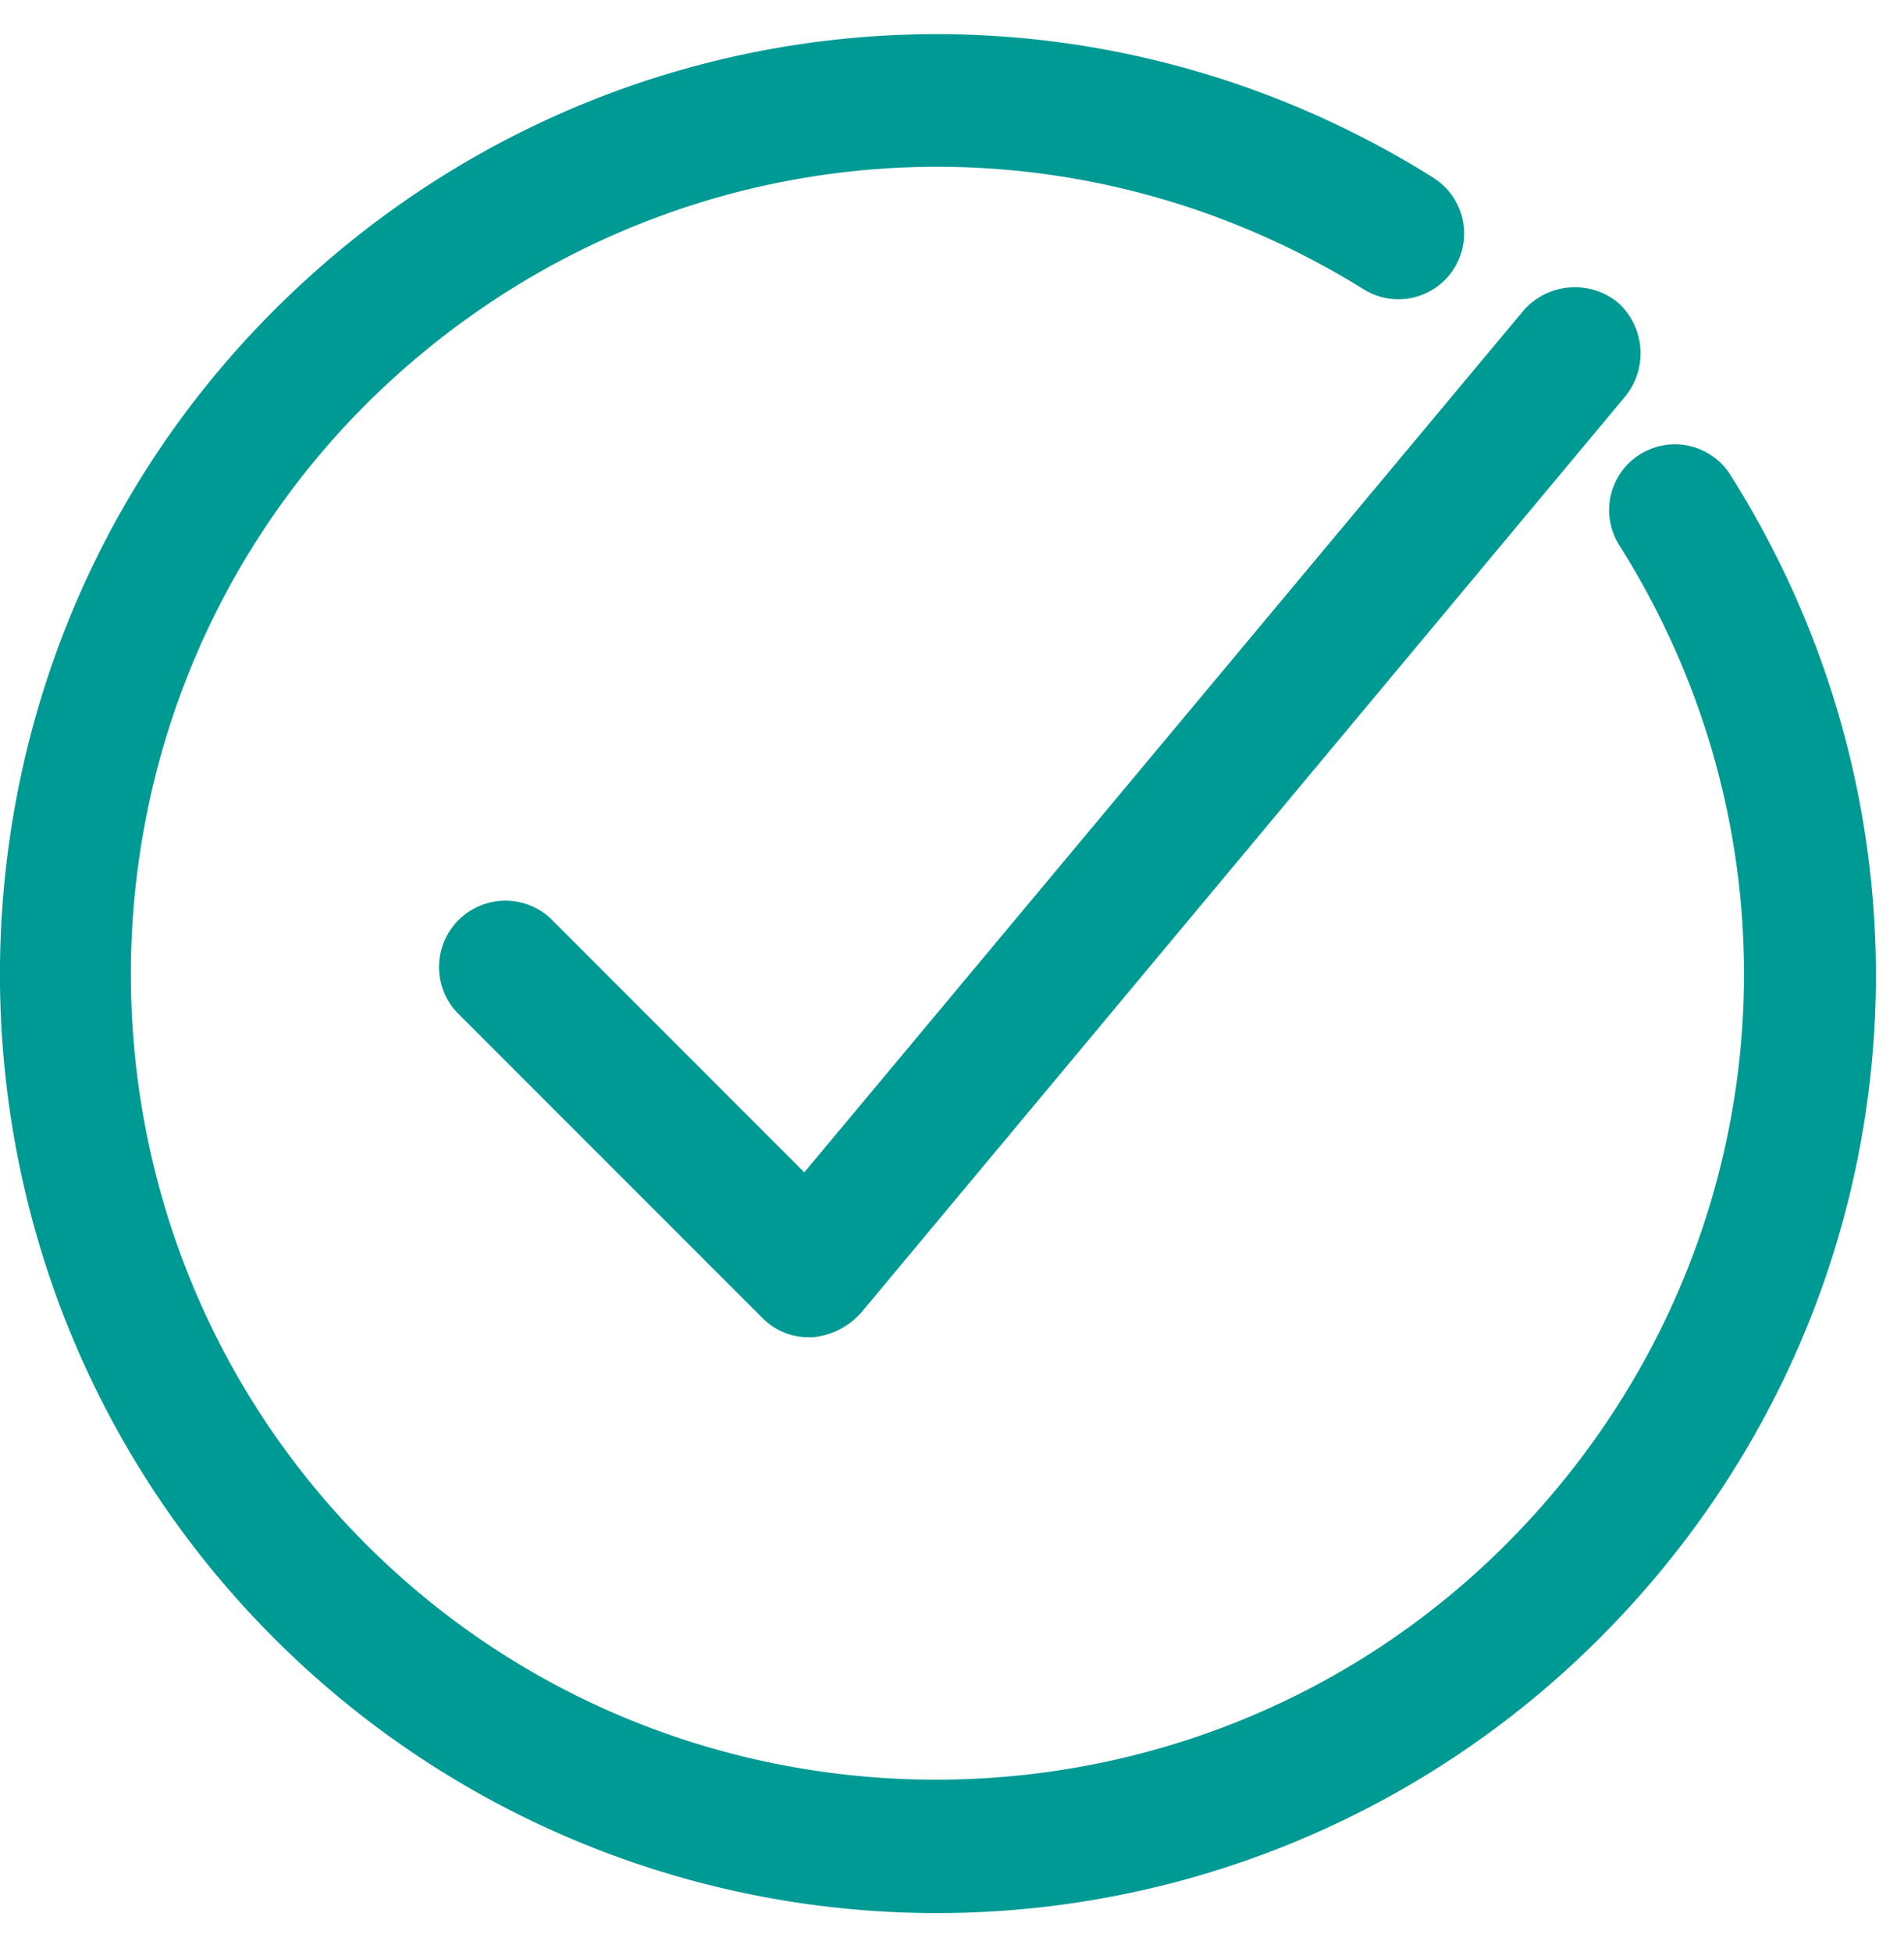
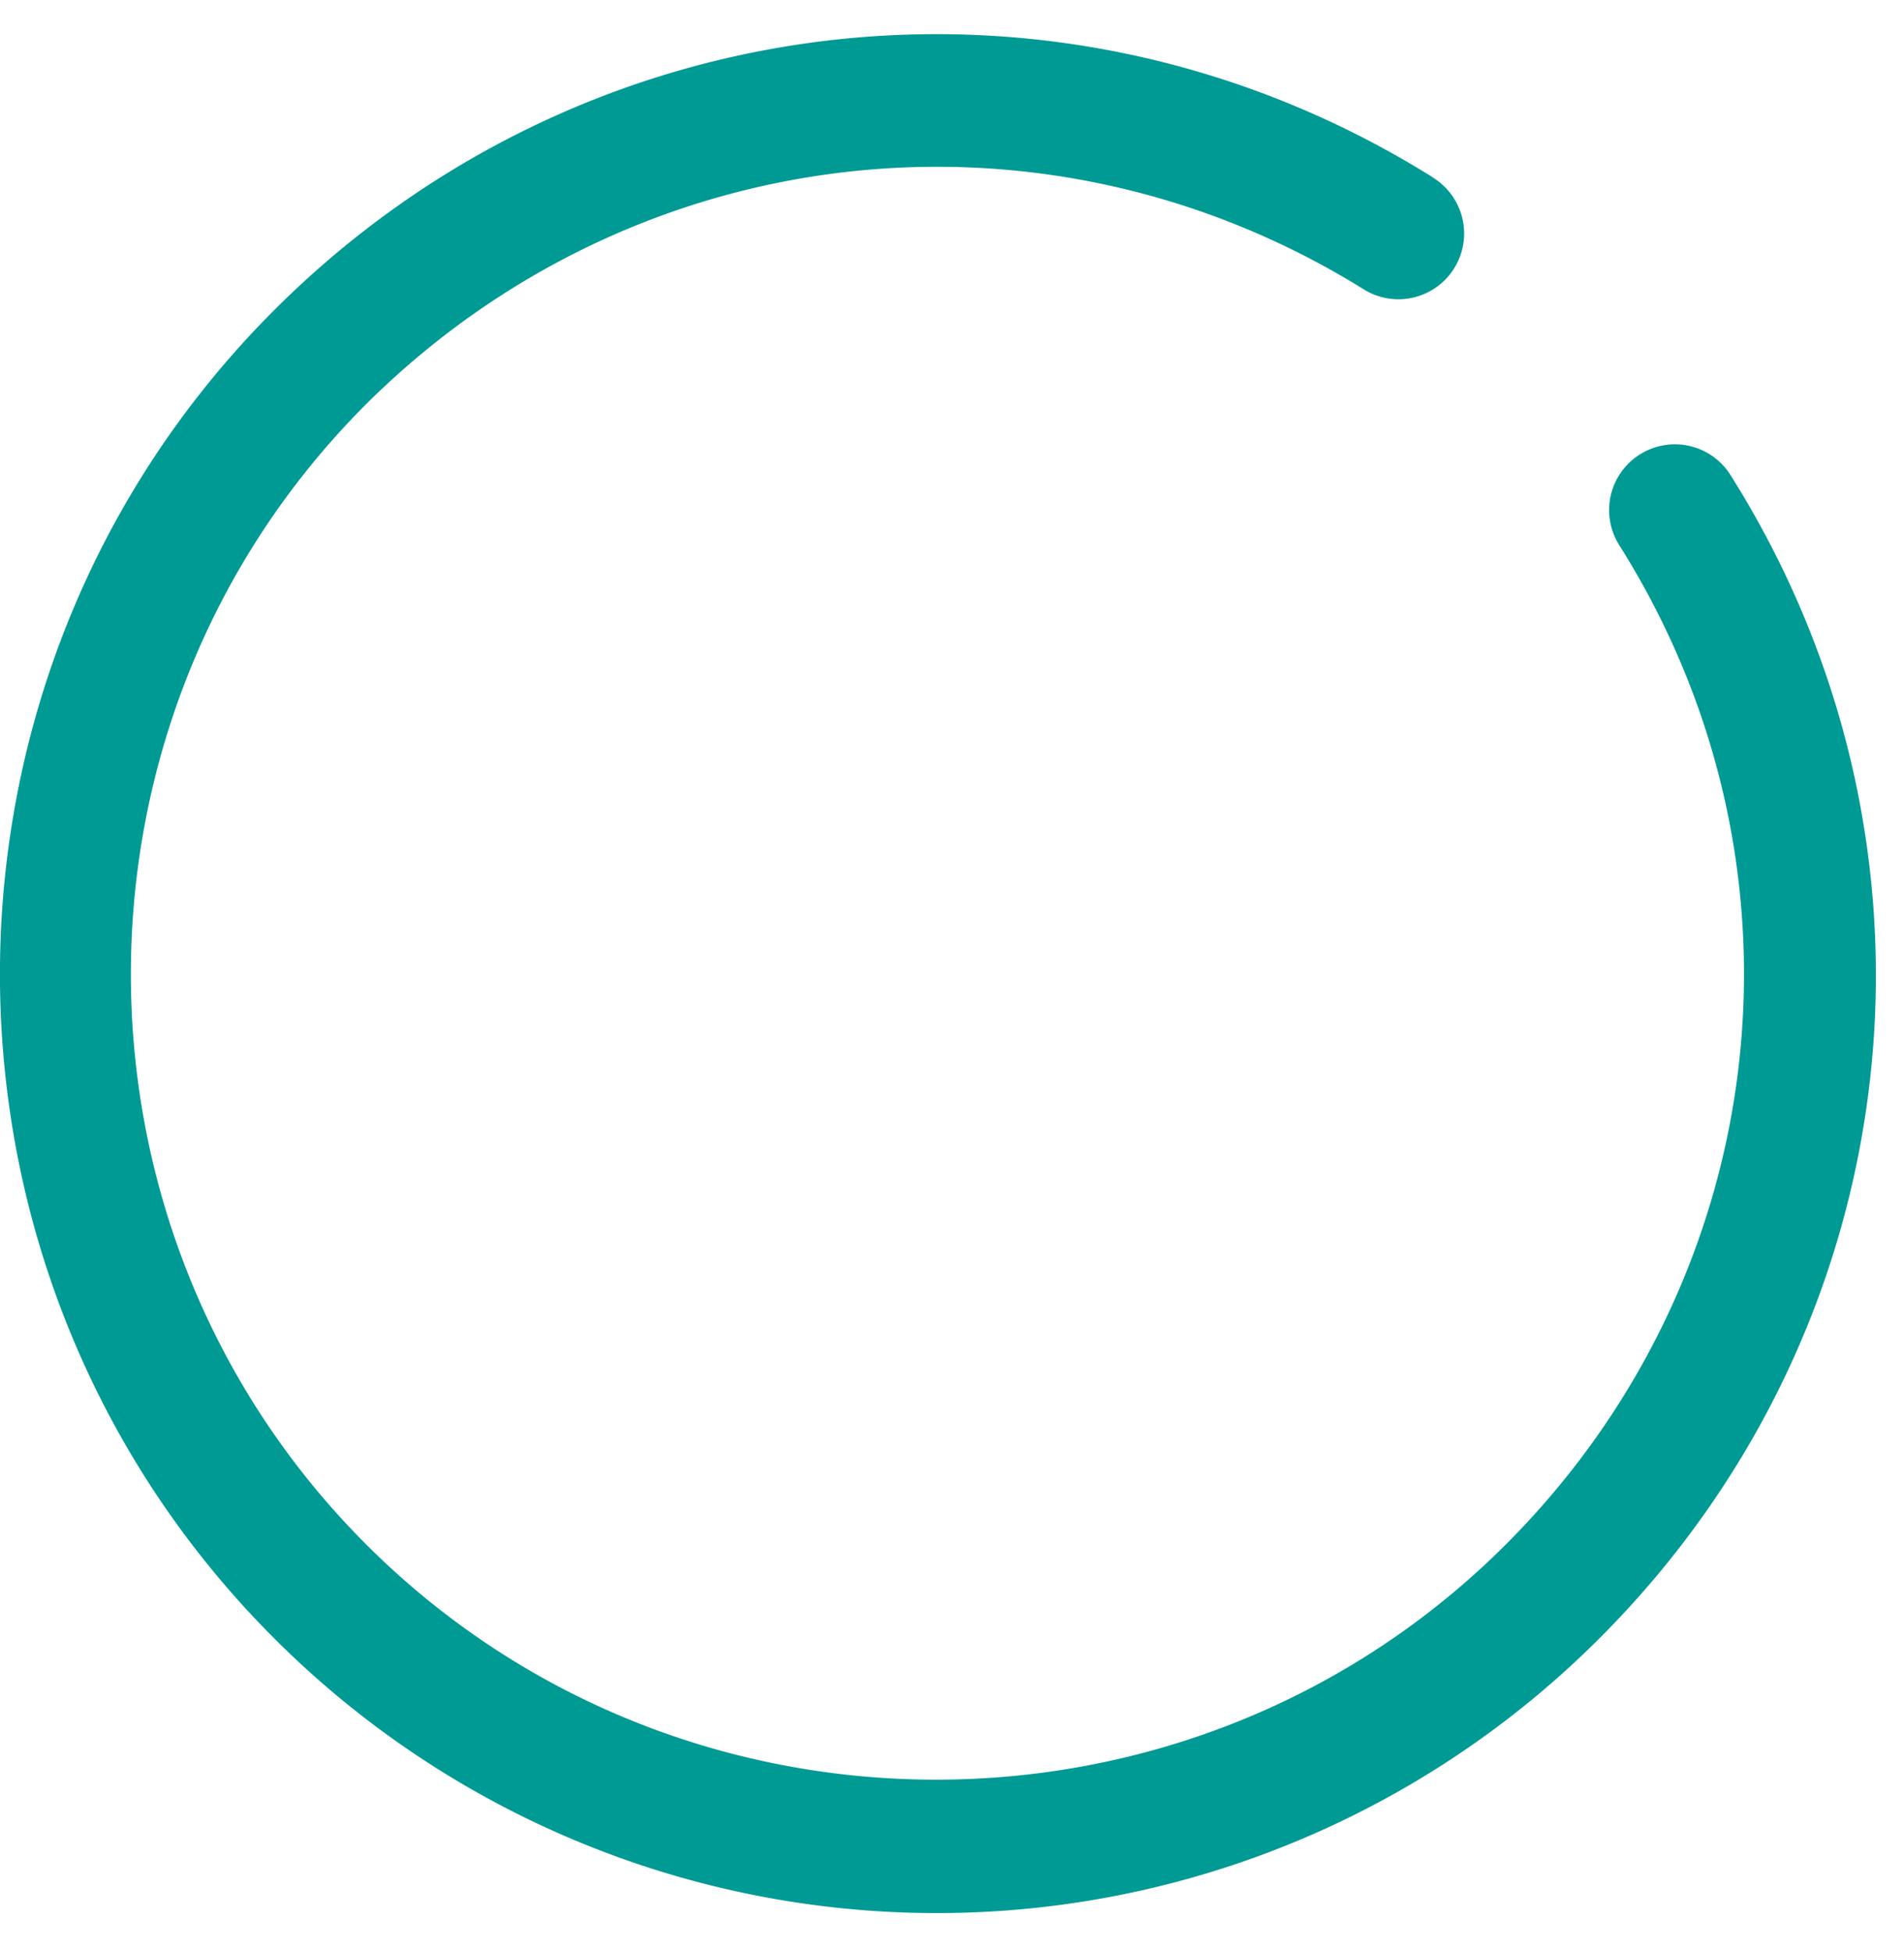
<svg xmlns="http://www.w3.org/2000/svg" width="40" height="41" viewBox="0 0 40 41">
  <g>
    <g>
-       <path fill="#009a95" d="M11.565 19.286a1.394 1.394 0 0 0-1.97 1.97l6.42 6.42c.27.271.61.407.984.407h.068a1.552 1.552 0 0 0 1.019-.51L34.151 8.316a1.433 1.433 0 0 0-.17-1.97 1.433 1.433 0 0 0-1.97.17L16.897 24.619z" />
-     </g>
+       </g>
    <g>
      <path fill="#009a95" d="M30.11 3.73C22.297-1.16 12.277-.004 5.756 6.517c-7.676 7.676-7.676 20.208 0 27.884a19.679 19.679 0 0 0 27.85 0c6.556-6.555 7.676-16.608 2.752-24.42a1.38 1.38 0 0 0-1.902-.441 1.38 1.38 0 0 0-.442 1.902c4.246 6.724 3.26 15.351-2.377 20.99-6.59 6.588-17.356 6.588-23.945 0-6.59-6.59-6.59-17.356 0-23.945 5.638-5.604 14.23-6.59 20.956-2.412a1.38 1.38 0 0 0 1.902-.441 1.38 1.38 0 0 0-.442-1.902z" />
    </g>
  </g>
</svg>